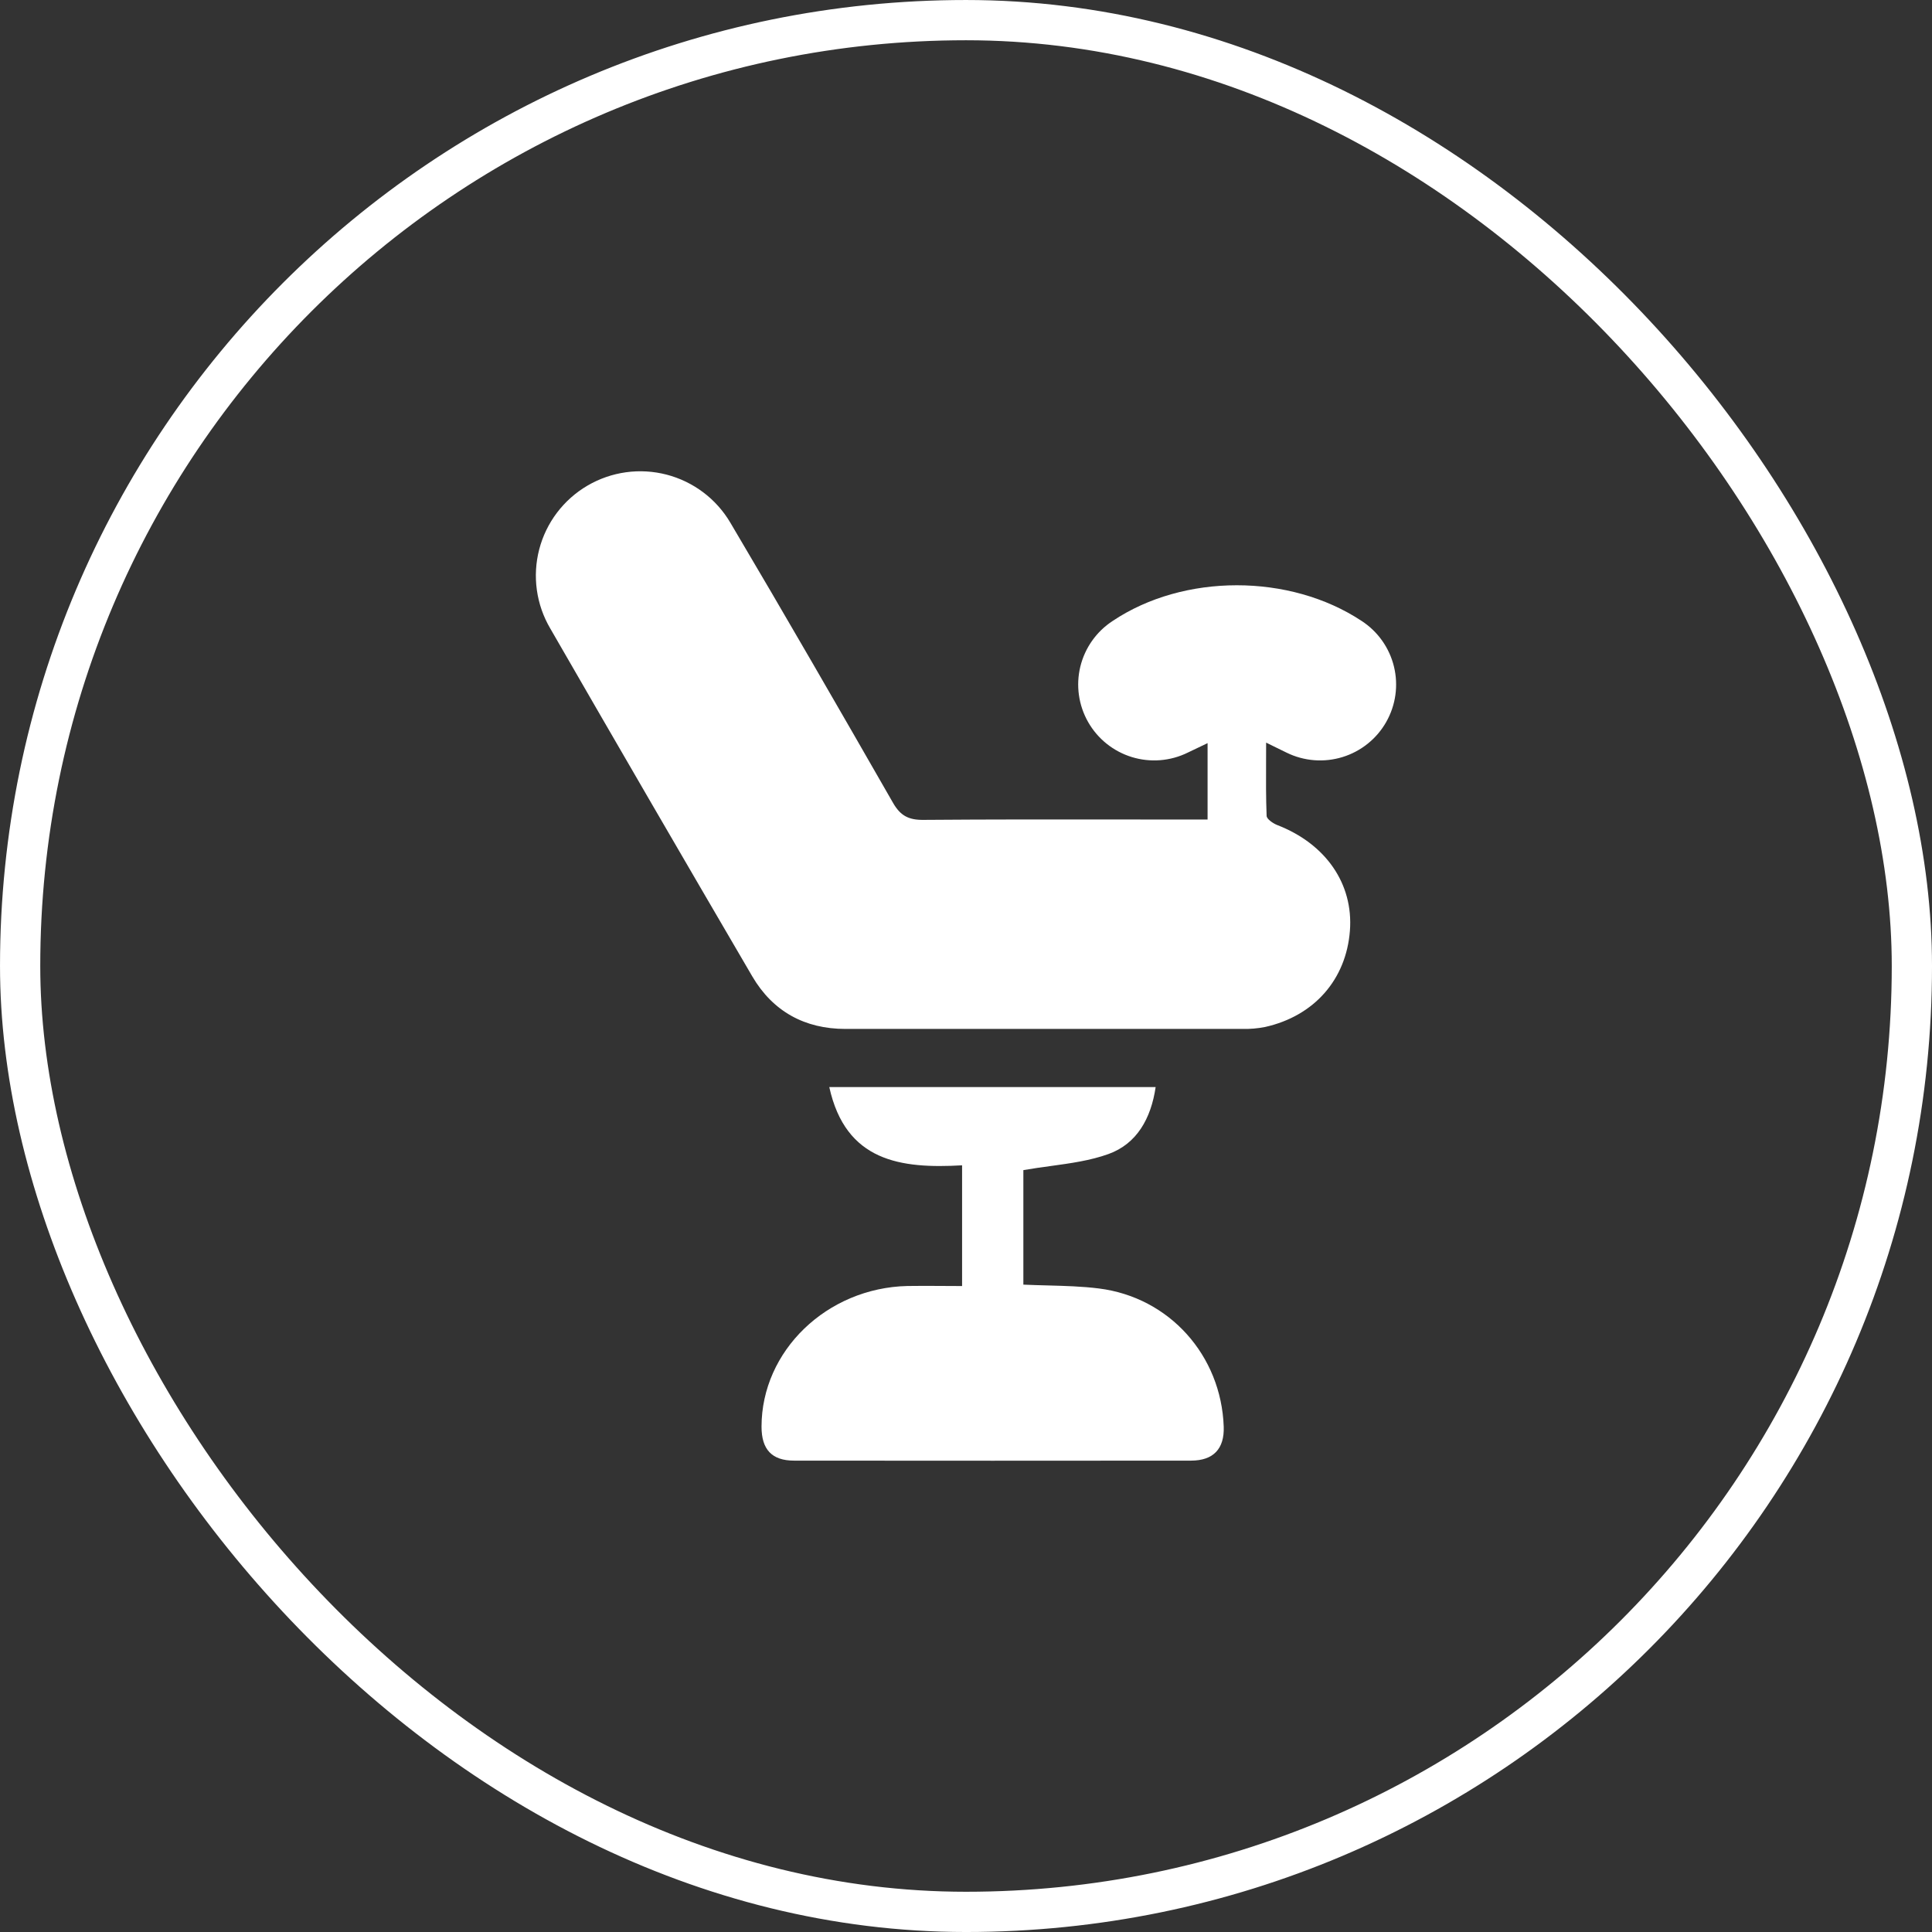
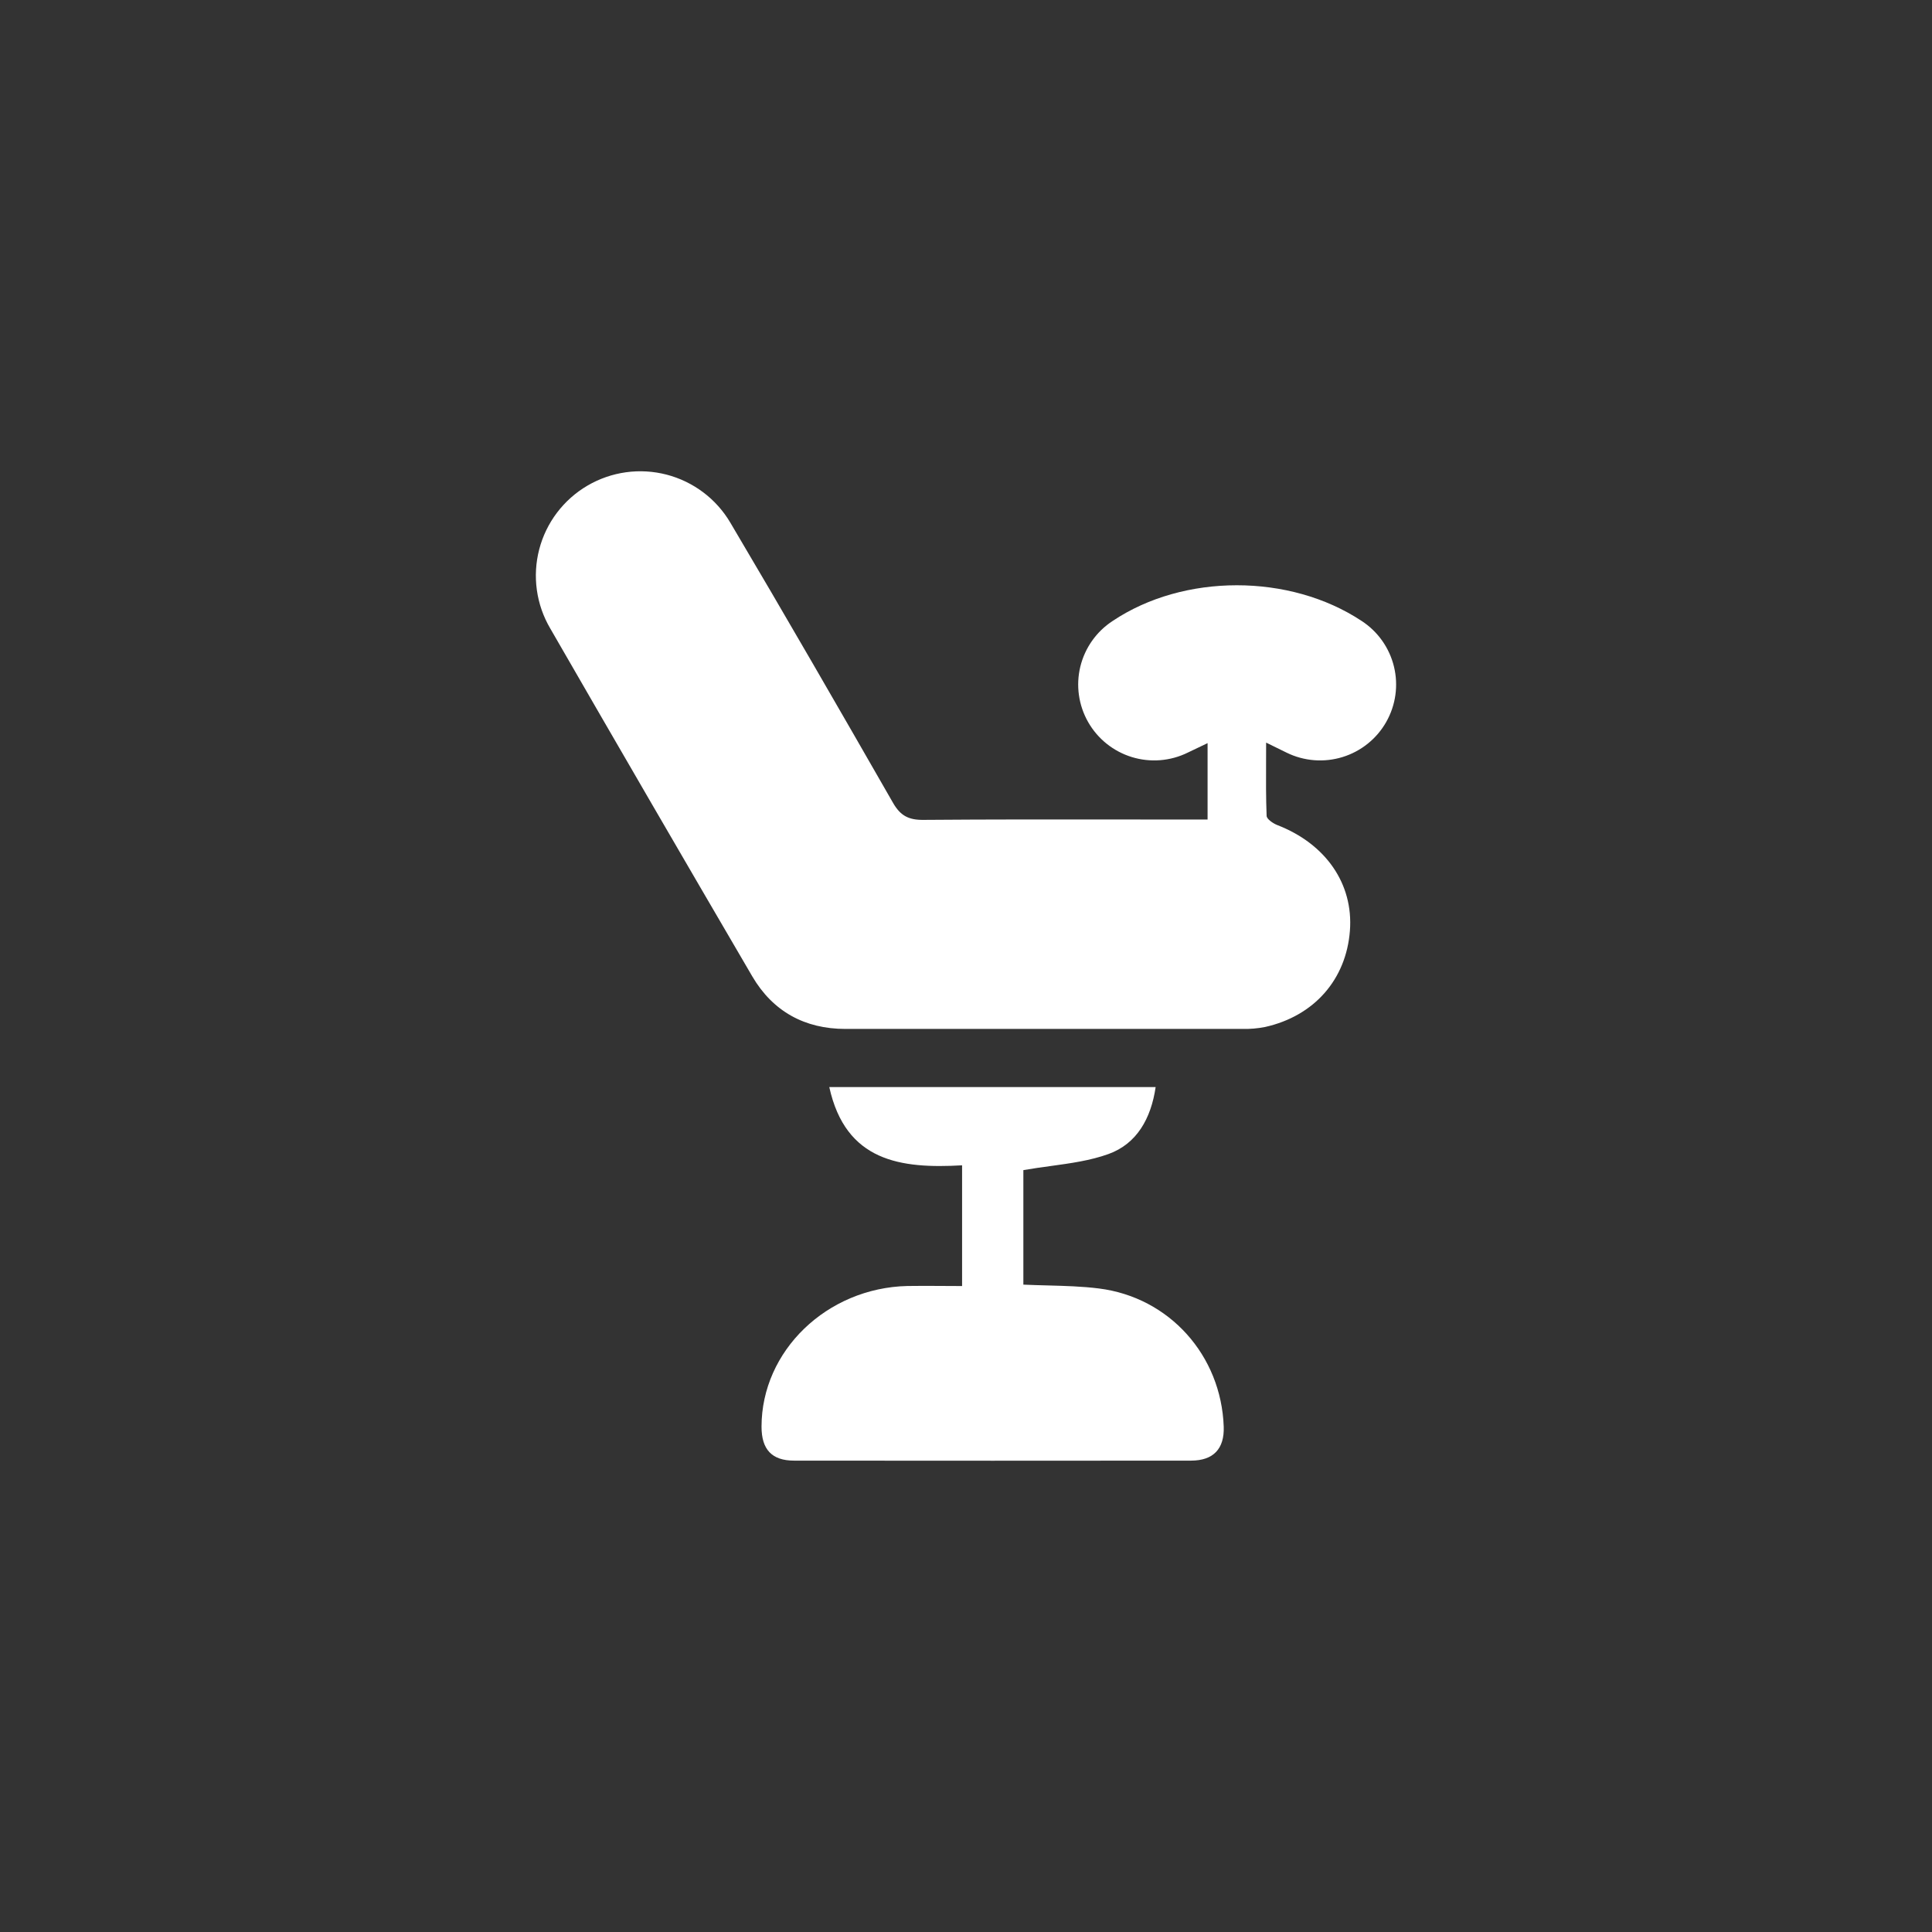
<svg xmlns="http://www.w3.org/2000/svg" width="119" height="119" viewBox="0 0 119 119" fill="none">
  <rect x="0" y="0" width="119" height="119" fill="#333333" stroke="none" />
-   <rect x="1.24" y="1.24" width="116.521" height="116.521" rx="58.26" stroke="white" stroke-width="2.479" />
-   <path fill-rule="evenodd" clip-rule="evenodd" d="M74.38 45.773V50.478H73.108C71.755 50.478 70.403 50.477 69.05 50.476C64.992 50.471 60.934 50.468 56.877 50.5C55.97 50.509 55.461 50.247 55.005 49.45C51.698 43.683 48.378 37.922 44.989 32.201C44.561 31.473 43.994 30.837 43.32 30.328C42.646 29.819 41.878 29.448 41.061 29.235C40.243 29.023 39.391 28.973 38.554 29.089C37.718 29.205 36.912 29.485 36.183 29.912C35.454 30.339 34.817 30.906 34.307 31.579C33.798 32.252 33.426 33.019 33.213 33.836C33.001 34.652 32.951 35.503 33.067 36.339C33.183 37.175 33.463 37.979 33.891 38.707C38.02 45.869 42.17 53.014 46.339 60.144C47.603 62.295 49.56 63.376 52.072 63.376H76.527C76.994 63.387 77.46 63.347 77.919 63.257C80.946 62.582 82.918 60.332 83.147 57.326C83.368 54.436 81.658 51.972 78.665 50.816C78.41 50.714 78.016 50.448 78.016 50.247C77.973 49.151 77.978 48.054 77.983 46.891C77.984 46.515 77.986 46.132 77.986 45.74C78.158 45.825 78.31 45.9 78.448 45.968C78.764 46.125 79.007 46.245 79.252 46.361C80.322 46.885 81.553 46.981 82.692 46.63C83.832 46.279 84.794 45.507 85.382 44.471C85.971 43.435 86.142 42.215 85.86 41.057C85.578 39.9 84.865 38.894 83.866 38.245C79.44 35.316 72.909 35.318 68.537 38.245C67.537 38.895 66.824 39.902 66.542 41.06C66.261 42.218 66.433 43.439 67.023 44.475C67.613 45.511 68.577 46.282 69.718 46.632C70.858 46.981 72.089 46.883 73.16 46.356L74.38 45.773ZM59.259 71.777V79.213C58.834 79.213 58.424 79.21 58.023 79.207C57.29 79.202 56.59 79.198 55.888 79.21C50.925 79.327 46.906 83.209 46.906 87.876C46.906 89.276 47.538 89.966 48.91 89.966C57.065 89.974 65.216 89.974 73.365 89.966C74.746 89.963 75.421 89.233 75.374 87.876C75.22 83.488 72.03 79.906 67.684 79.362C66.641 79.231 65.586 79.204 64.517 79.175C64.025 79.162 63.531 79.149 63.033 79.126V72.073C63.6 71.973 64.164 71.896 64.719 71.82C65.96 71.649 67.162 71.484 68.277 71.081C70.022 70.452 70.898 68.892 71.181 66.957H51.079C52.089 71.544 55.476 71.993 59.259 71.777Z" fill="white" />
+   <path fill-rule="evenodd" clip-rule="evenodd" d="M74.38 45.773V50.478H73.108C71.755 50.478 70.403 50.477 69.05 50.476C64.992 50.471 60.934 50.468 56.877 50.5C55.97 50.509 55.461 50.247 55.005 49.45C51.698 43.683 48.378 37.922 44.989 32.201C44.561 31.473 43.994 30.837 43.32 30.328C42.646 29.819 41.878 29.448 41.061 29.235C40.243 29.023 39.391 28.973 38.554 29.089C37.718 29.205 36.912 29.485 36.183 29.912C35.454 30.339 34.817 30.906 34.307 31.579C33.798 32.252 33.426 33.019 33.213 33.836C33.001 34.652 32.951 35.503 33.067 36.339C33.183 37.175 33.463 37.979 33.891 38.707C38.02 45.869 42.17 53.014 46.339 60.144C47.603 62.295 49.56 63.376 52.072 63.376H76.527C76.994 63.387 77.46 63.347 77.919 63.257C80.946 62.582 82.918 60.332 83.147 57.326C83.368 54.436 81.658 51.972 78.665 50.816C78.41 50.714 78.016 50.448 78.016 50.247C77.973 49.151 77.978 48.054 77.983 46.891C77.984 46.515 77.986 46.132 77.986 45.74C78.764 46.125 79.007 46.245 79.252 46.361C80.322 46.885 81.553 46.981 82.692 46.63C83.832 46.279 84.794 45.507 85.382 44.471C85.971 43.435 86.142 42.215 85.86 41.057C85.578 39.9 84.865 38.894 83.866 38.245C79.44 35.316 72.909 35.318 68.537 38.245C67.537 38.895 66.824 39.902 66.542 41.06C66.261 42.218 66.433 43.439 67.023 44.475C67.613 45.511 68.577 46.282 69.718 46.632C70.858 46.981 72.089 46.883 73.16 46.356L74.38 45.773ZM59.259 71.777V79.213C58.834 79.213 58.424 79.21 58.023 79.207C57.29 79.202 56.59 79.198 55.888 79.21C50.925 79.327 46.906 83.209 46.906 87.876C46.906 89.276 47.538 89.966 48.91 89.966C57.065 89.974 65.216 89.974 73.365 89.966C74.746 89.963 75.421 89.233 75.374 87.876C75.22 83.488 72.03 79.906 67.684 79.362C66.641 79.231 65.586 79.204 64.517 79.175C64.025 79.162 63.531 79.149 63.033 79.126V72.073C63.6 71.973 64.164 71.896 64.719 71.82C65.96 71.649 67.162 71.484 68.277 71.081C70.022 70.452 70.898 68.892 71.181 66.957H51.079C52.089 71.544 55.476 71.993 59.259 71.777Z" fill="white" />
</svg>